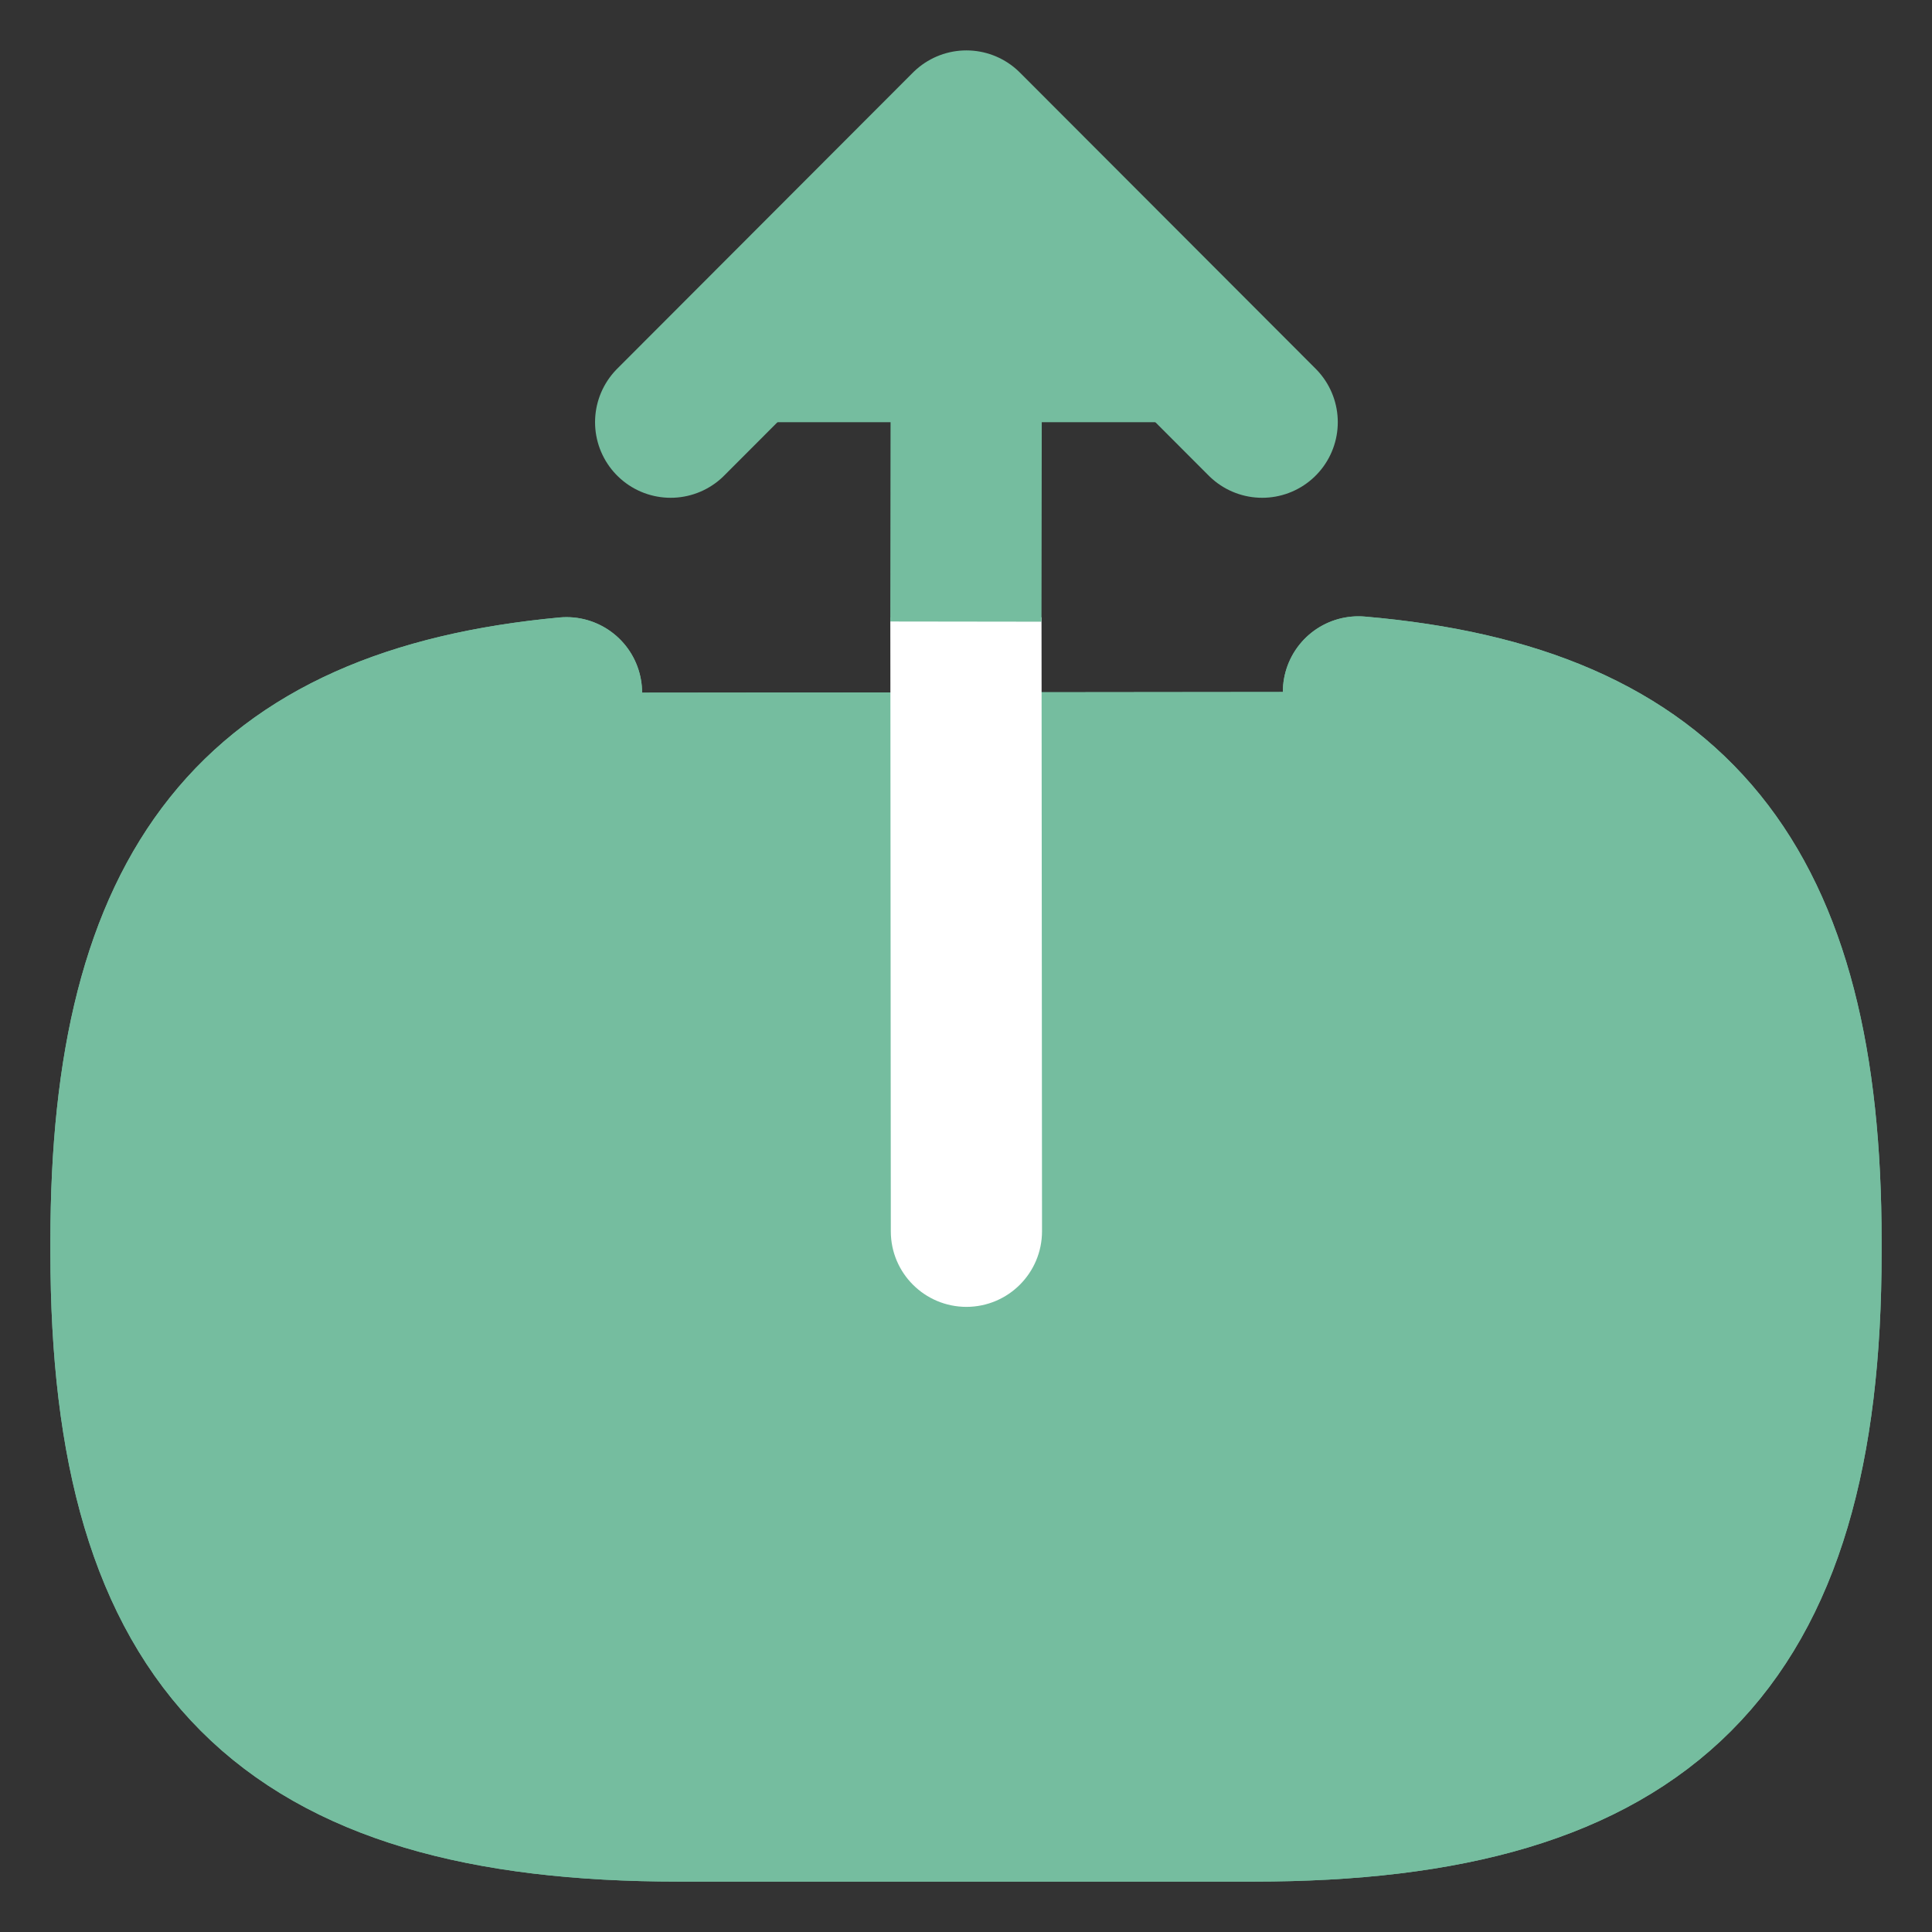
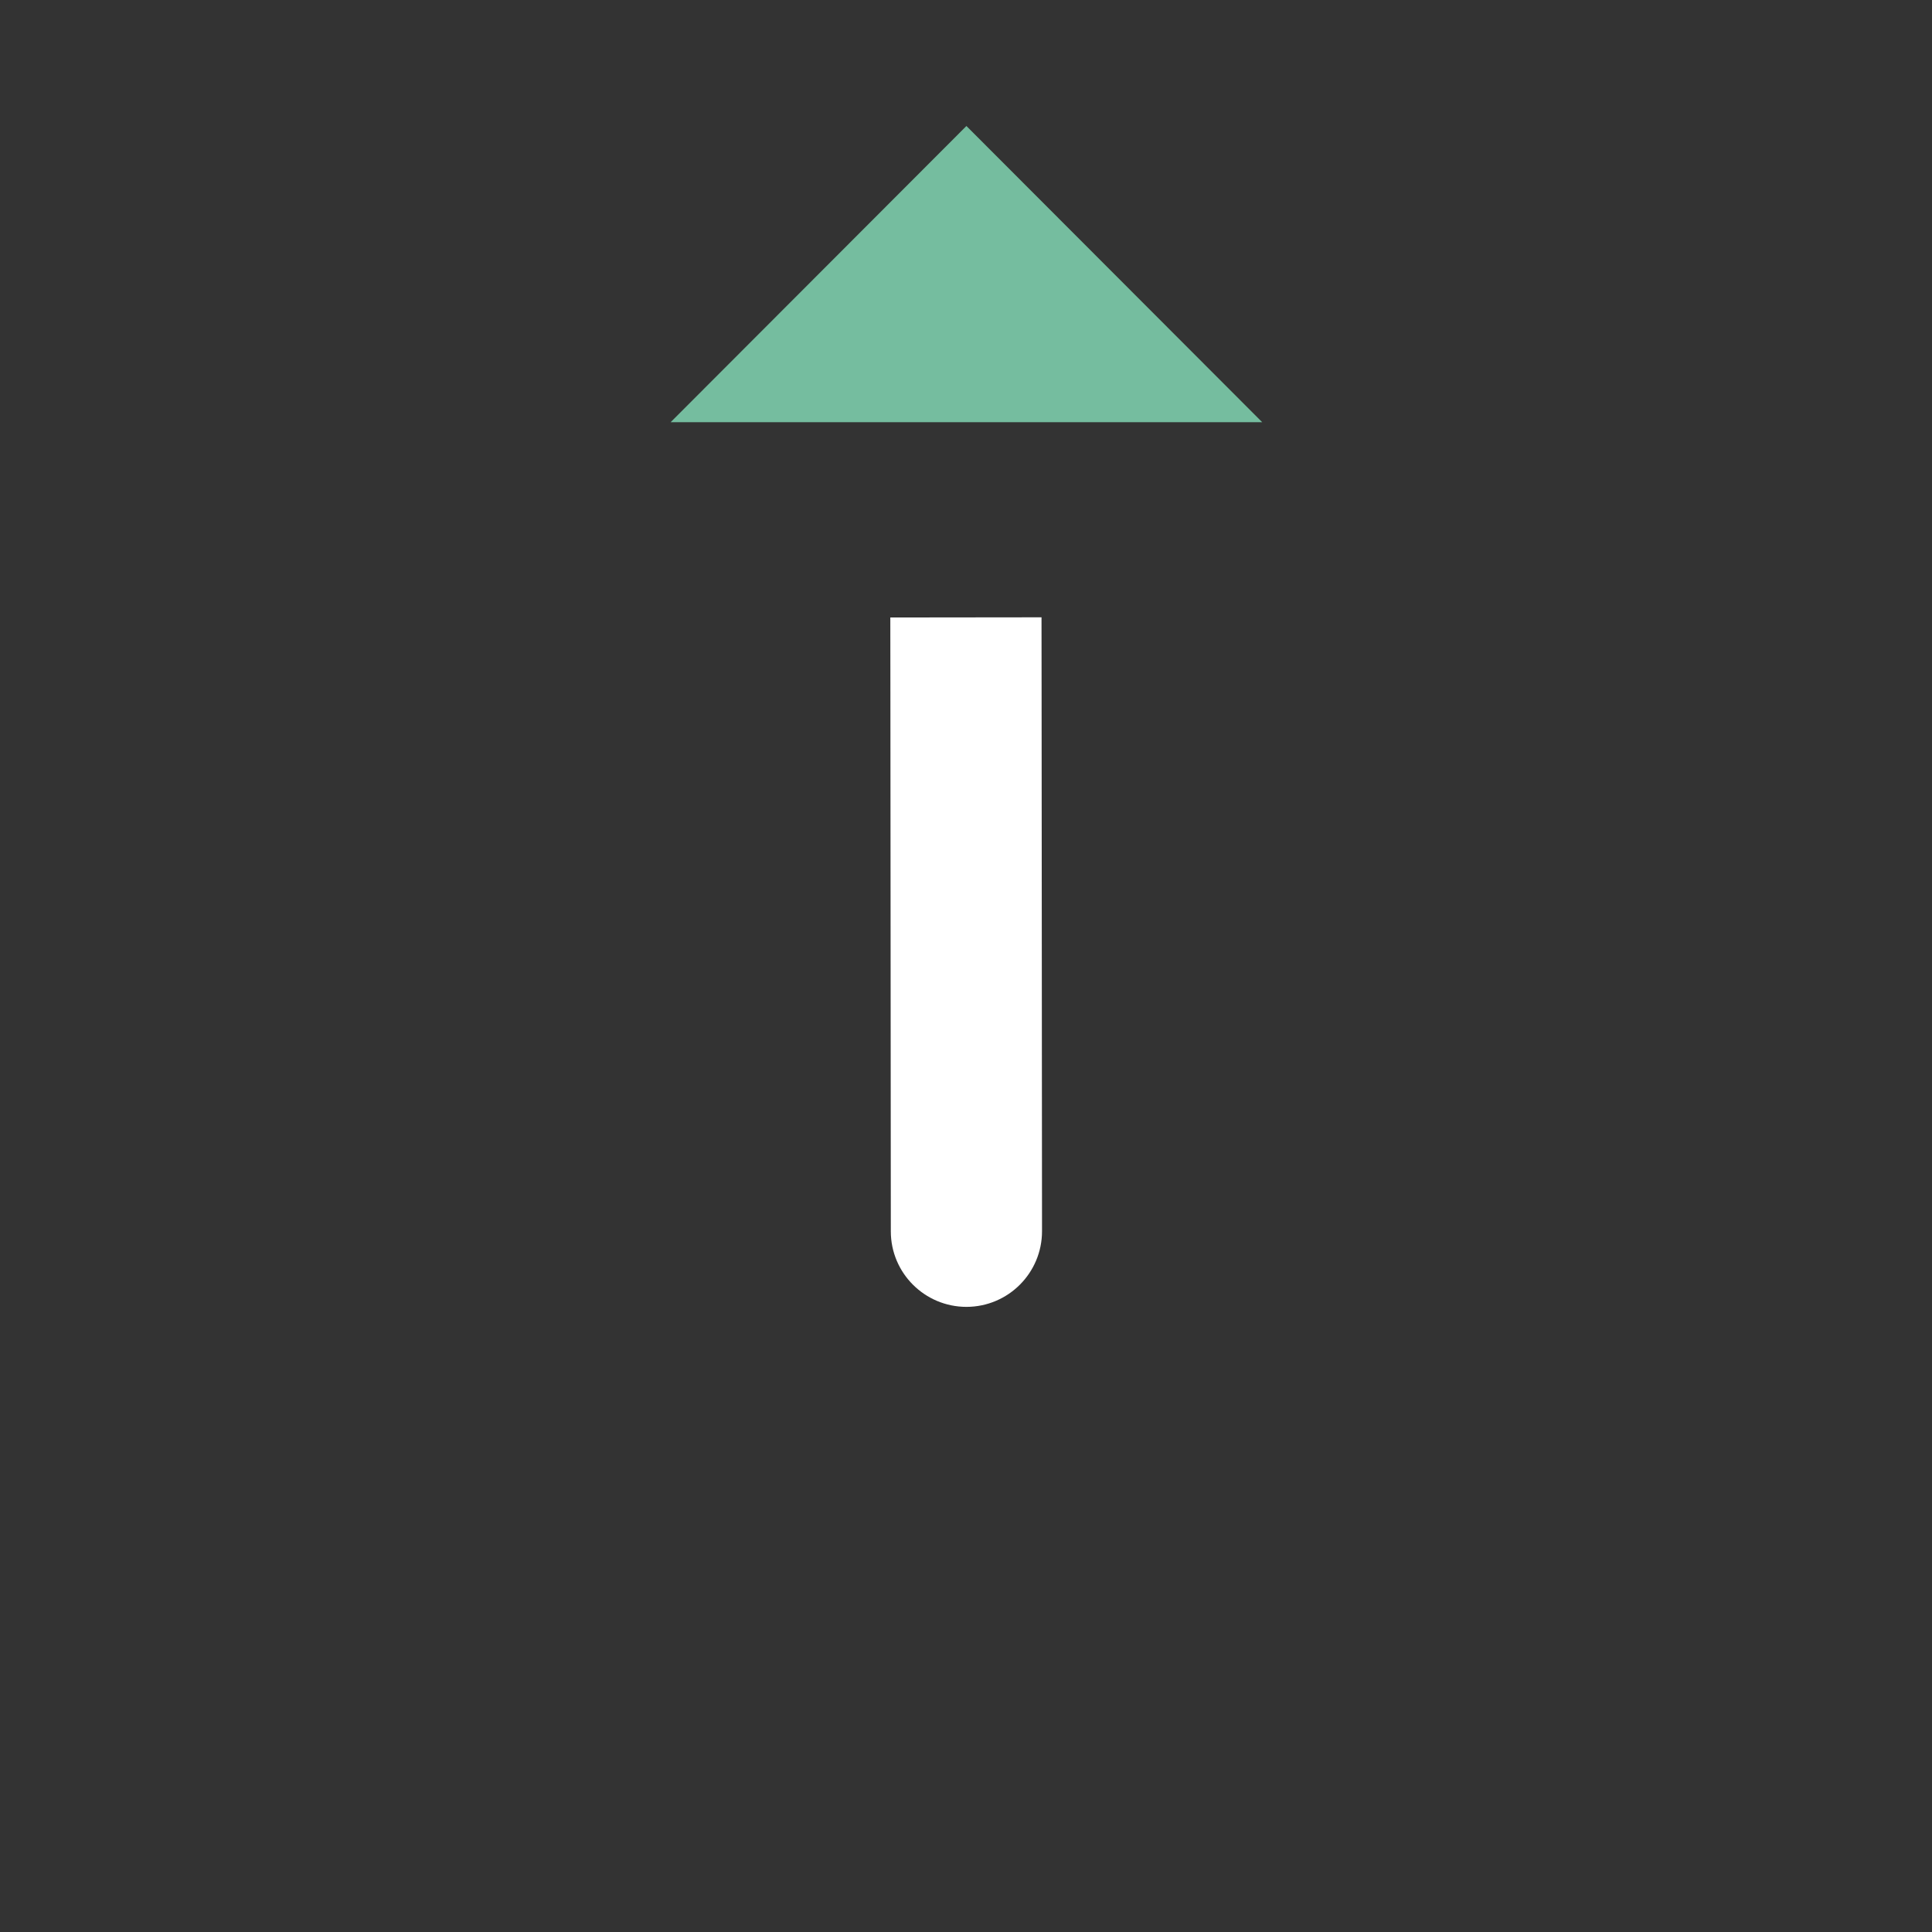
<svg xmlns="http://www.w3.org/2000/svg" width="23" height="23" viewBox="0 0 23 23" fill="none">
  <rect x="0" y="0" width="23" height="23" fill="#333333" stroke="none" />
-   <path d="M16.172 8.237C19.955 8.563 21.5 10.511 21.5 14.774V14.911C21.5 19.616 19.619 21.5 14.921 21.5H8.079C3.381 21.5 1.5 19.616 1.5 14.911V14.774C1.5 10.542 3.024 8.595 6.744 8.247" fill="#75BD9F" stroke="#75BD9F" stroke-width="1.8" stroke-linecap="round" stroke-linejoin="round" />
-   <path d="M16.172 8.237C19.955 8.563 21.5 10.511 21.5 14.774V14.911C21.5 19.616 19.619 21.5 14.921 21.5H8.079C3.381 21.5 1.5 19.616 1.5 14.911V14.774C1.5 10.542 3.024 8.595 6.744 8.247" fill="#75BD9F" stroke="#75BD9F" stroke-width="1.8" stroke-linecap="round" stroke-linejoin="round" />
  <path d="M10.605 14.659C10.605 15.156 11.009 15.558 11.506 15.558C12.003 15.557 12.405 15.154 12.405 14.657L10.605 14.659ZM12.4 8.249L12.399 7.349L10.599 7.351L10.6 8.251L12.4 8.249ZM12.405 14.657L12.4 8.249L10.6 8.251L10.605 14.659L12.405 14.657Z" fill="white" />
-   <path d="M11.5 6.5L11.505 2.679" stroke="#75BD9F" stroke-width="1.8" stroke-linecap="square" stroke-linejoin="round" />
  <path d="M15.026 5.026L11.505 1.5L7.984 5.026" fill="#75BD9F" />
-   <path d="M15.026 5.026L11.505 1.5L7.984 5.026" stroke="#75BD9F" stroke-width="1.8" stroke-linecap="round" stroke-linejoin="round" />
</svg>